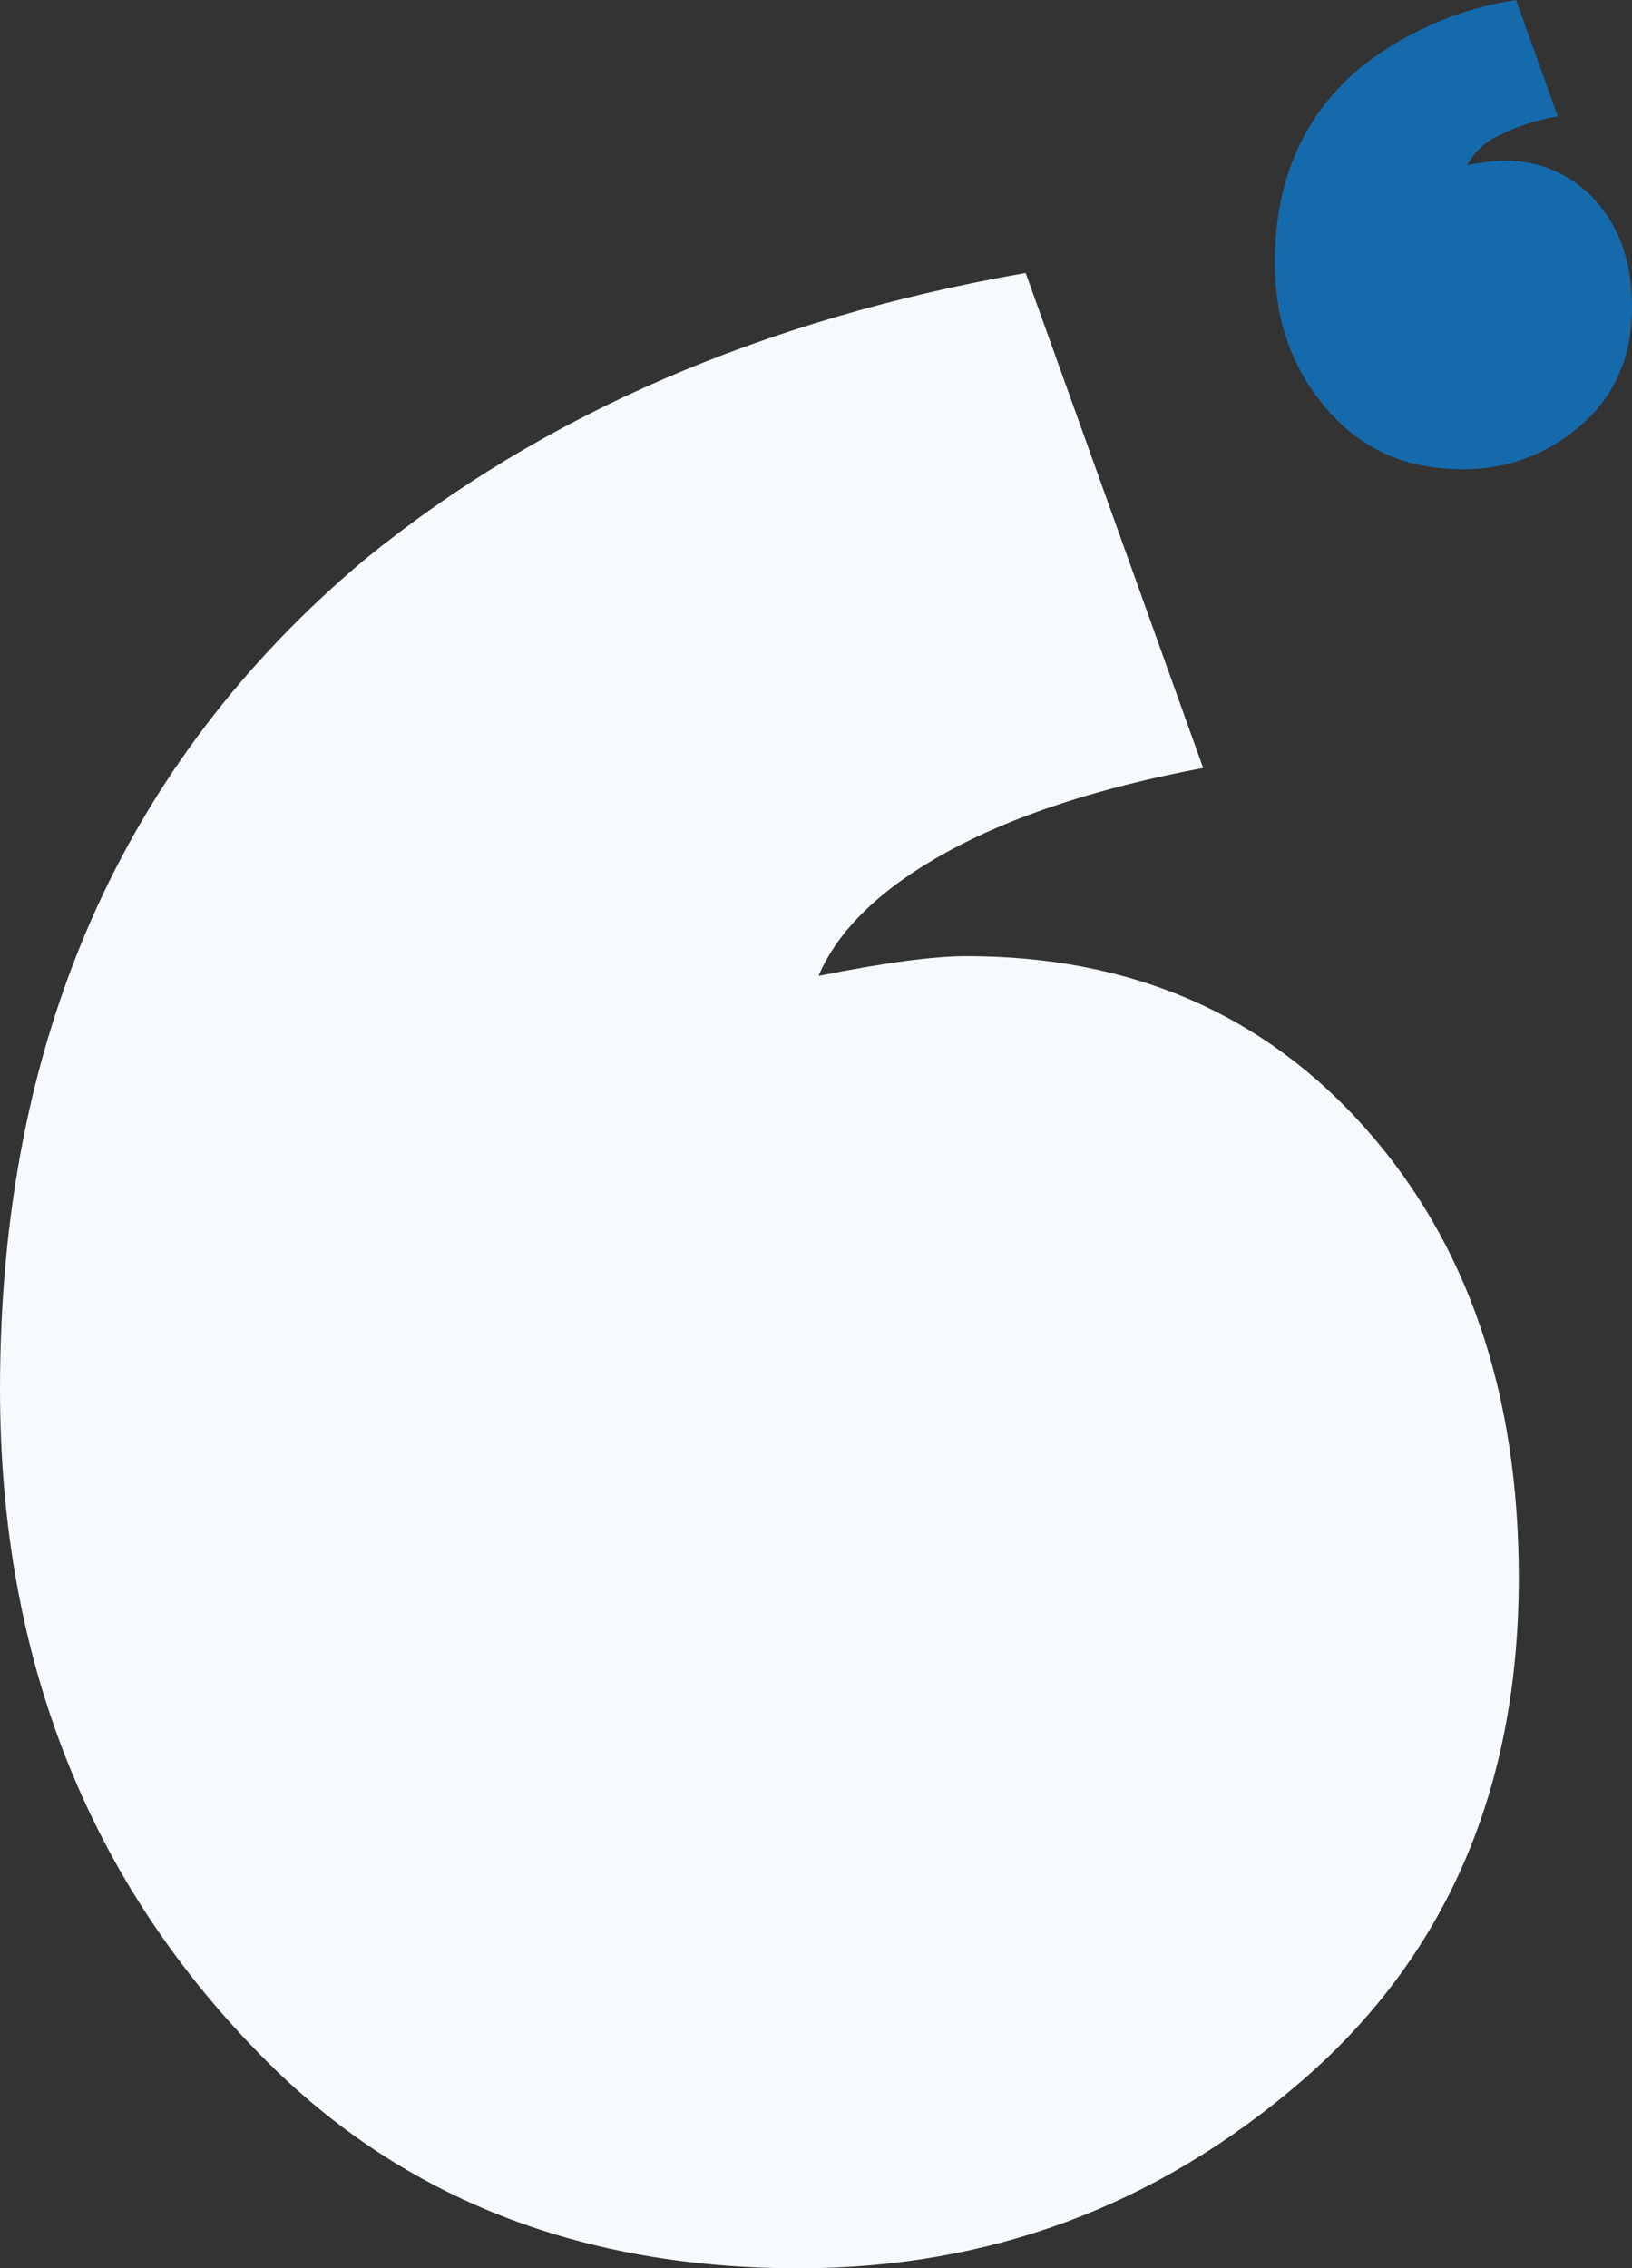
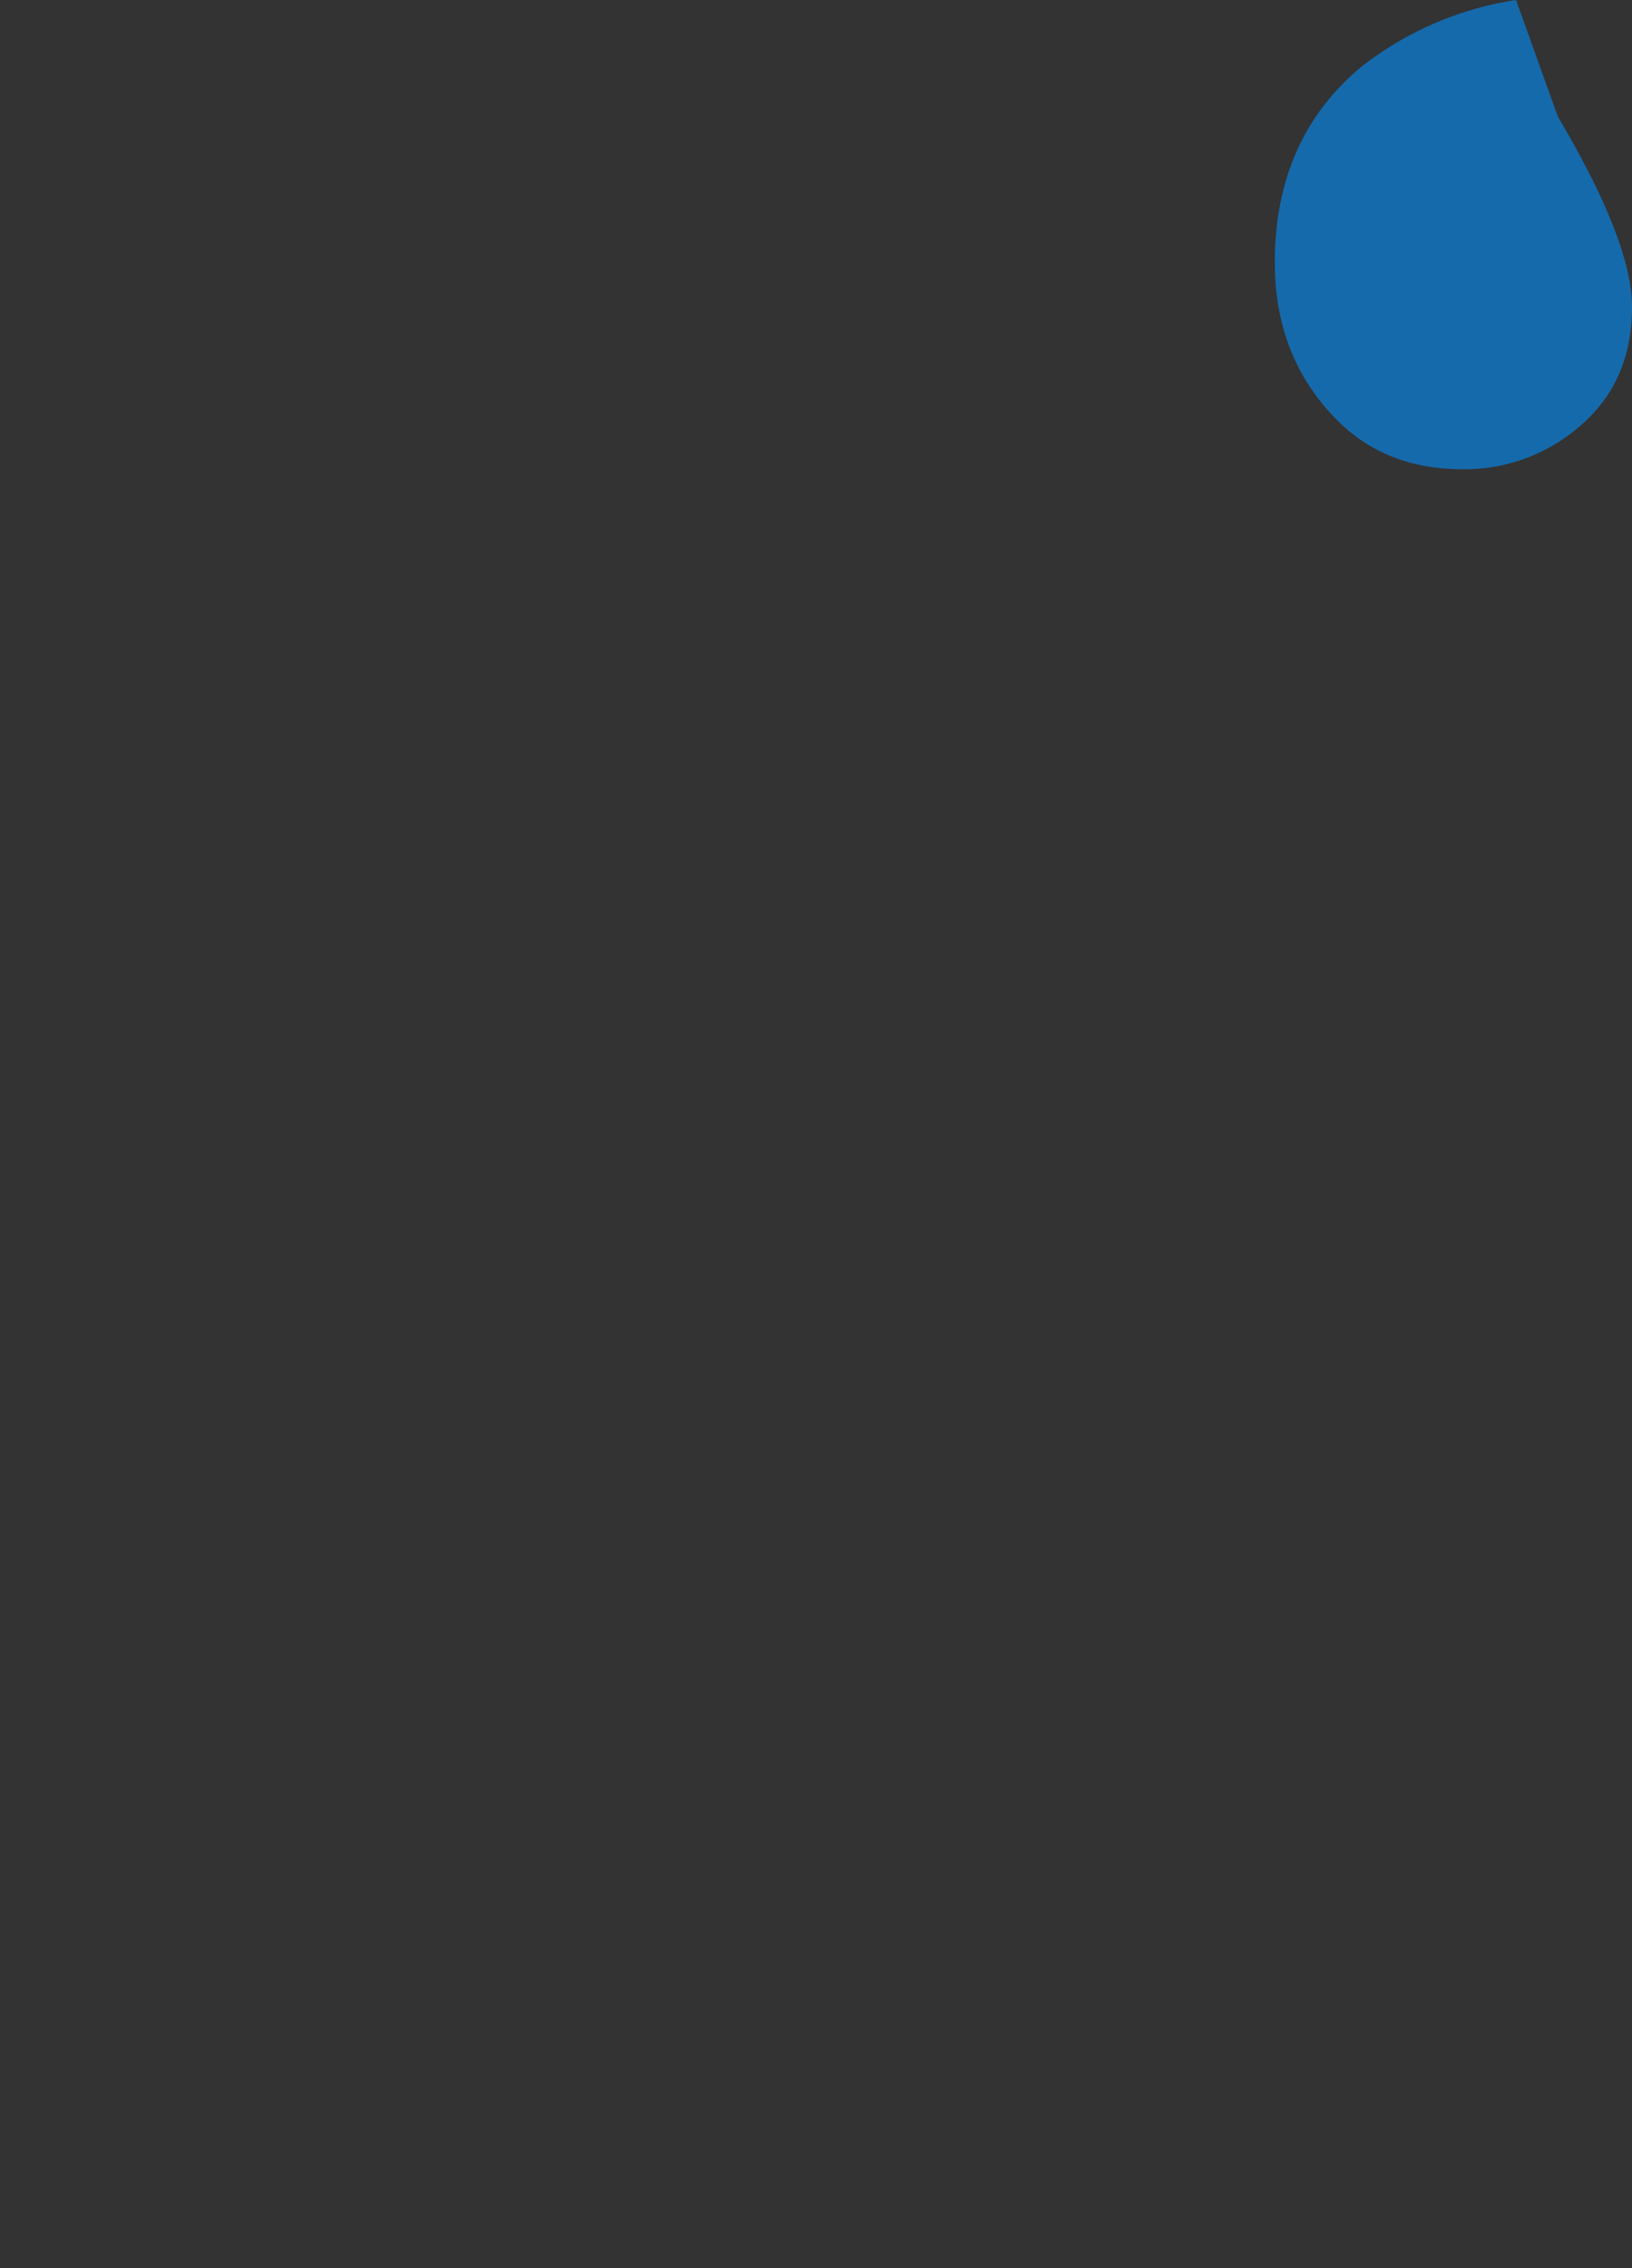
<svg xmlns="http://www.w3.org/2000/svg" width="199.796" height="277.595" viewBox="0 0 199.796 277.595">
  <rect x="0" y="0" width="199.796" height="277.595" fill="#333333" stroke="none" />
  <g id="Group_13105" data-name="Group 13105" transform="translate(-390.068 -5890)">
-     <path id="Path_54747" data-name="Path 54747" d="M46.727-578.7q0,9.086-6.247,14.481A21.487,21.487,0,0,1,26-558.822q-9.37,0-15.333-5.972Q3-572.469,3-584.124q0-15.067,10.506-23.882A40.591,40.591,0,0,1,32.53-616.25L37.641-602a24.988,24.988,0,0,0-7.383,2.422,7.909,7.909,0,0,0-3.691,3.563,23.912,23.912,0,0,1,4.259-.568,14.632,14.632,0,0,1,11.5,4.969Q46.727-586.649,46.727-578.7Z" transform="translate(543.137 6506.25)" fill="#0982e0" opacity="0.7" />
-     <path id="Path_54748" data-name="Path 54748" d="M188.935-456.576q0,38.636-26.562,61.576T100.8-372.06q-39.843,0-65.2-25.392Q3-430.089,3-479.647,3-543.714,47.673-581.2q32.6-26.581,80.894-35.052L150.3-555.674q-19.318,3.642-31.392,10.3t-15.7,15.149q12.074-2.415,18.111-2.415,30.184,0,48.9,21.129T188.935-456.576Z" transform="translate(387.068 6539.655)" fill="#f6f9fd" />
+     <path id="Path_54747" data-name="Path 54747" d="M46.727-578.7q0,9.086-6.247,14.481A21.487,21.487,0,0,1,26-558.822q-9.37,0-15.333-5.972Q3-572.469,3-584.124q0-15.067,10.506-23.882A40.591,40.591,0,0,1,32.53-616.25L37.641-602Q46.727-586.649,46.727-578.7Z" transform="translate(543.137 6506.25)" fill="#0982e0" opacity="0.7" />
  </g>
</svg>